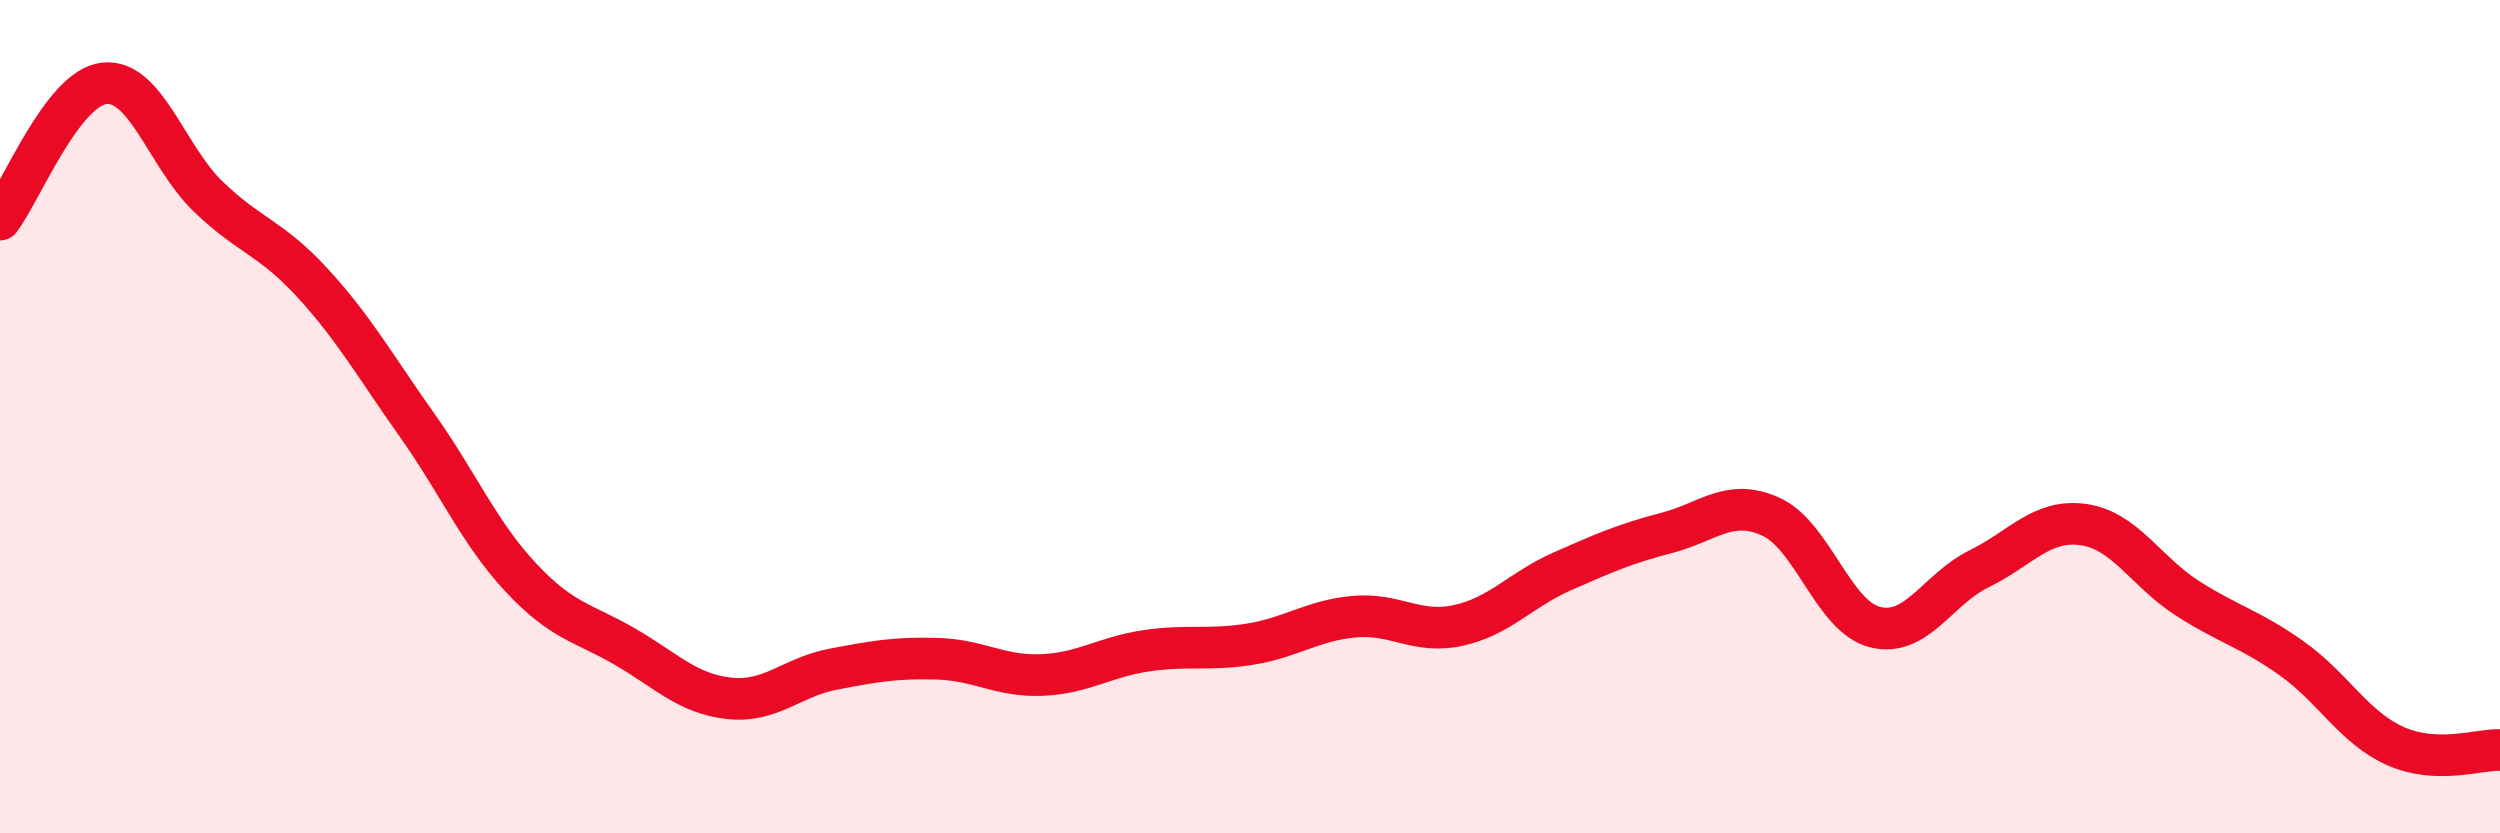
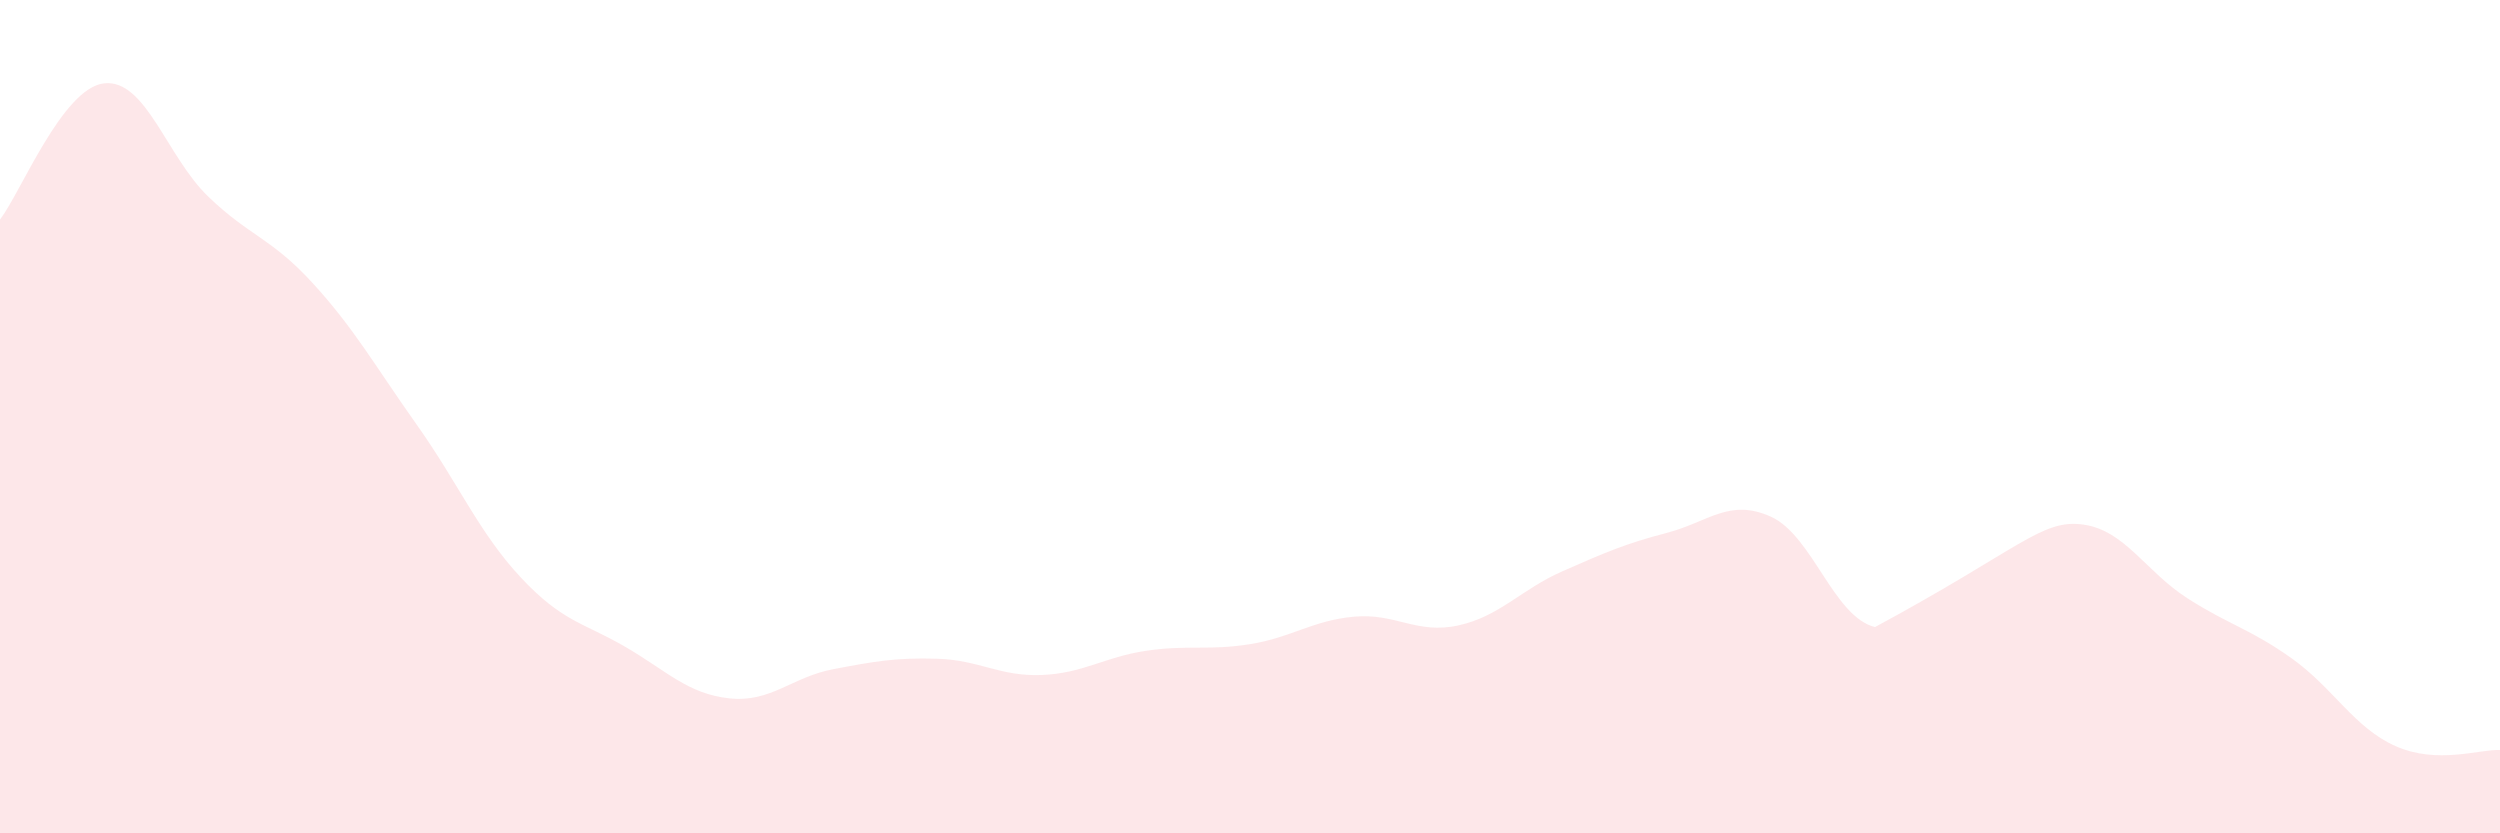
<svg xmlns="http://www.w3.org/2000/svg" width="60" height="20" viewBox="0 0 60 20">
-   <path d="M 0,5.27 C 0.5,4.62 1.5,2.11 2.5,2 C 3.5,1.89 4,3.76 5,4.72 C 6,5.68 6.5,5.7 7.5,6.79 C 8.5,7.88 9,8.78 10,10.19 C 11,11.6 11.5,12.79 12.5,13.86 C 13.5,14.93 14,14.94 15,15.52 C 16,16.1 16.5,16.65 17.5,16.76 C 18.5,16.87 19,16.25 20,16.06 C 21,15.87 21.5,15.78 22.5,15.81 C 23.5,15.84 24,16.24 25,16.2 C 26,16.16 26.5,15.77 27.5,15.62 C 28.5,15.47 29,15.62 30,15.46 C 31,15.3 31.5,14.89 32.5,14.8 C 33.5,14.71 34,15.23 35,15.01 C 36,14.79 36.5,14.15 37.5,13.71 C 38.5,13.27 39,13.05 40,12.79 C 41,12.53 41.5,11.95 42.5,12.4 C 43.5,12.85 44,14.8 45,15.05 C 46,15.3 46.5,14.14 47.5,13.65 C 48.5,13.16 49,12.45 50,12.59 C 51,12.73 51.5,13.72 52.5,14.36 C 53.5,15 54,15.09 55,15.8 C 56,16.51 56.5,17.47 57.5,17.91 C 58.5,18.35 59.5,17.98 60,18L60 20L0 20Z" fill="#EB0A25" opacity="0.1" stroke-linecap="round" stroke-linejoin="round" />
-   <path d="M 0,5.27 C 0.5,4.62 1.5,2.11 2.5,2 C 3.5,1.89 4,3.76 5,4.72 C 6,5.68 6.5,5.7 7.5,6.79 C 8.5,7.88 9,8.78 10,10.19 C 11,11.6 11.5,12.79 12.5,13.86 C 13.5,14.93 14,14.94 15,15.52 C 16,16.1 16.5,16.65 17.5,16.76 C 18.5,16.87 19,16.25 20,16.06 C 21,15.87 21.5,15.78 22.5,15.81 C 23.5,15.84 24,16.24 25,16.2 C 26,16.16 26.5,15.77 27.5,15.62 C 28.5,15.47 29,15.62 30,15.46 C 31,15.3 31.5,14.89 32.5,14.8 C 33.5,14.71 34,15.23 35,15.01 C 36,14.79 36.5,14.15 37.5,13.71 C 38.5,13.27 39,13.05 40,12.79 C 41,12.53 41.5,11.95 42.5,12.4 C 43.5,12.85 44,14.8 45,15.05 C 46,15.3 46.5,14.14 47.5,13.65 C 48.5,13.16 49,12.45 50,12.59 C 51,12.73 51.5,13.72 52.5,14.36 C 53.5,15 54,15.09 55,15.8 C 56,16.51 56.5,17.47 57.5,17.91 C 58.5,18.35 59.5,17.98 60,18" stroke="#EB0A25" stroke-width="1" fill="none" stroke-linecap="round" stroke-linejoin="round" />
+   <path d="M 0,5.27 C 0.5,4.62 1.5,2.11 2.5,2 C 3.5,1.89 4,3.76 5,4.72 C 6,5.68 6.5,5.7 7.5,6.79 C 8.5,7.88 9,8.78 10,10.19 C 11,11.6 11.5,12.79 12.5,13.86 C 13.5,14.93 14,14.94 15,15.52 C 16,16.1 16.5,16.65 17.5,16.76 C 18.5,16.87 19,16.25 20,16.06 C 21,15.87 21.5,15.78 22.5,15.81 C 23.5,15.84 24,16.24 25,16.2 C 26,16.16 26.5,15.77 27.5,15.62 C 28.5,15.47 29,15.62 30,15.46 C 31,15.3 31.5,14.89 32.5,14.8 C 33.5,14.71 34,15.23 35,15.01 C 36,14.79 36.5,14.15 37.5,13.71 C 38.5,13.27 39,13.05 40,12.79 C 41,12.53 41.5,11.95 42.5,12.4 C 43.5,12.85 44,14.8 45,15.05 C 48.5,13.16 49,12.45 50,12.59 C 51,12.73 51.5,13.72 52.5,14.36 C 53.5,15 54,15.09 55,15.8 C 56,16.51 56.5,17.47 57.5,17.91 C 58.5,18.35 59.5,17.98 60,18L60 20L0 20Z" fill="#EB0A25" opacity="0.1" stroke-linecap="round" stroke-linejoin="round" />
</svg>